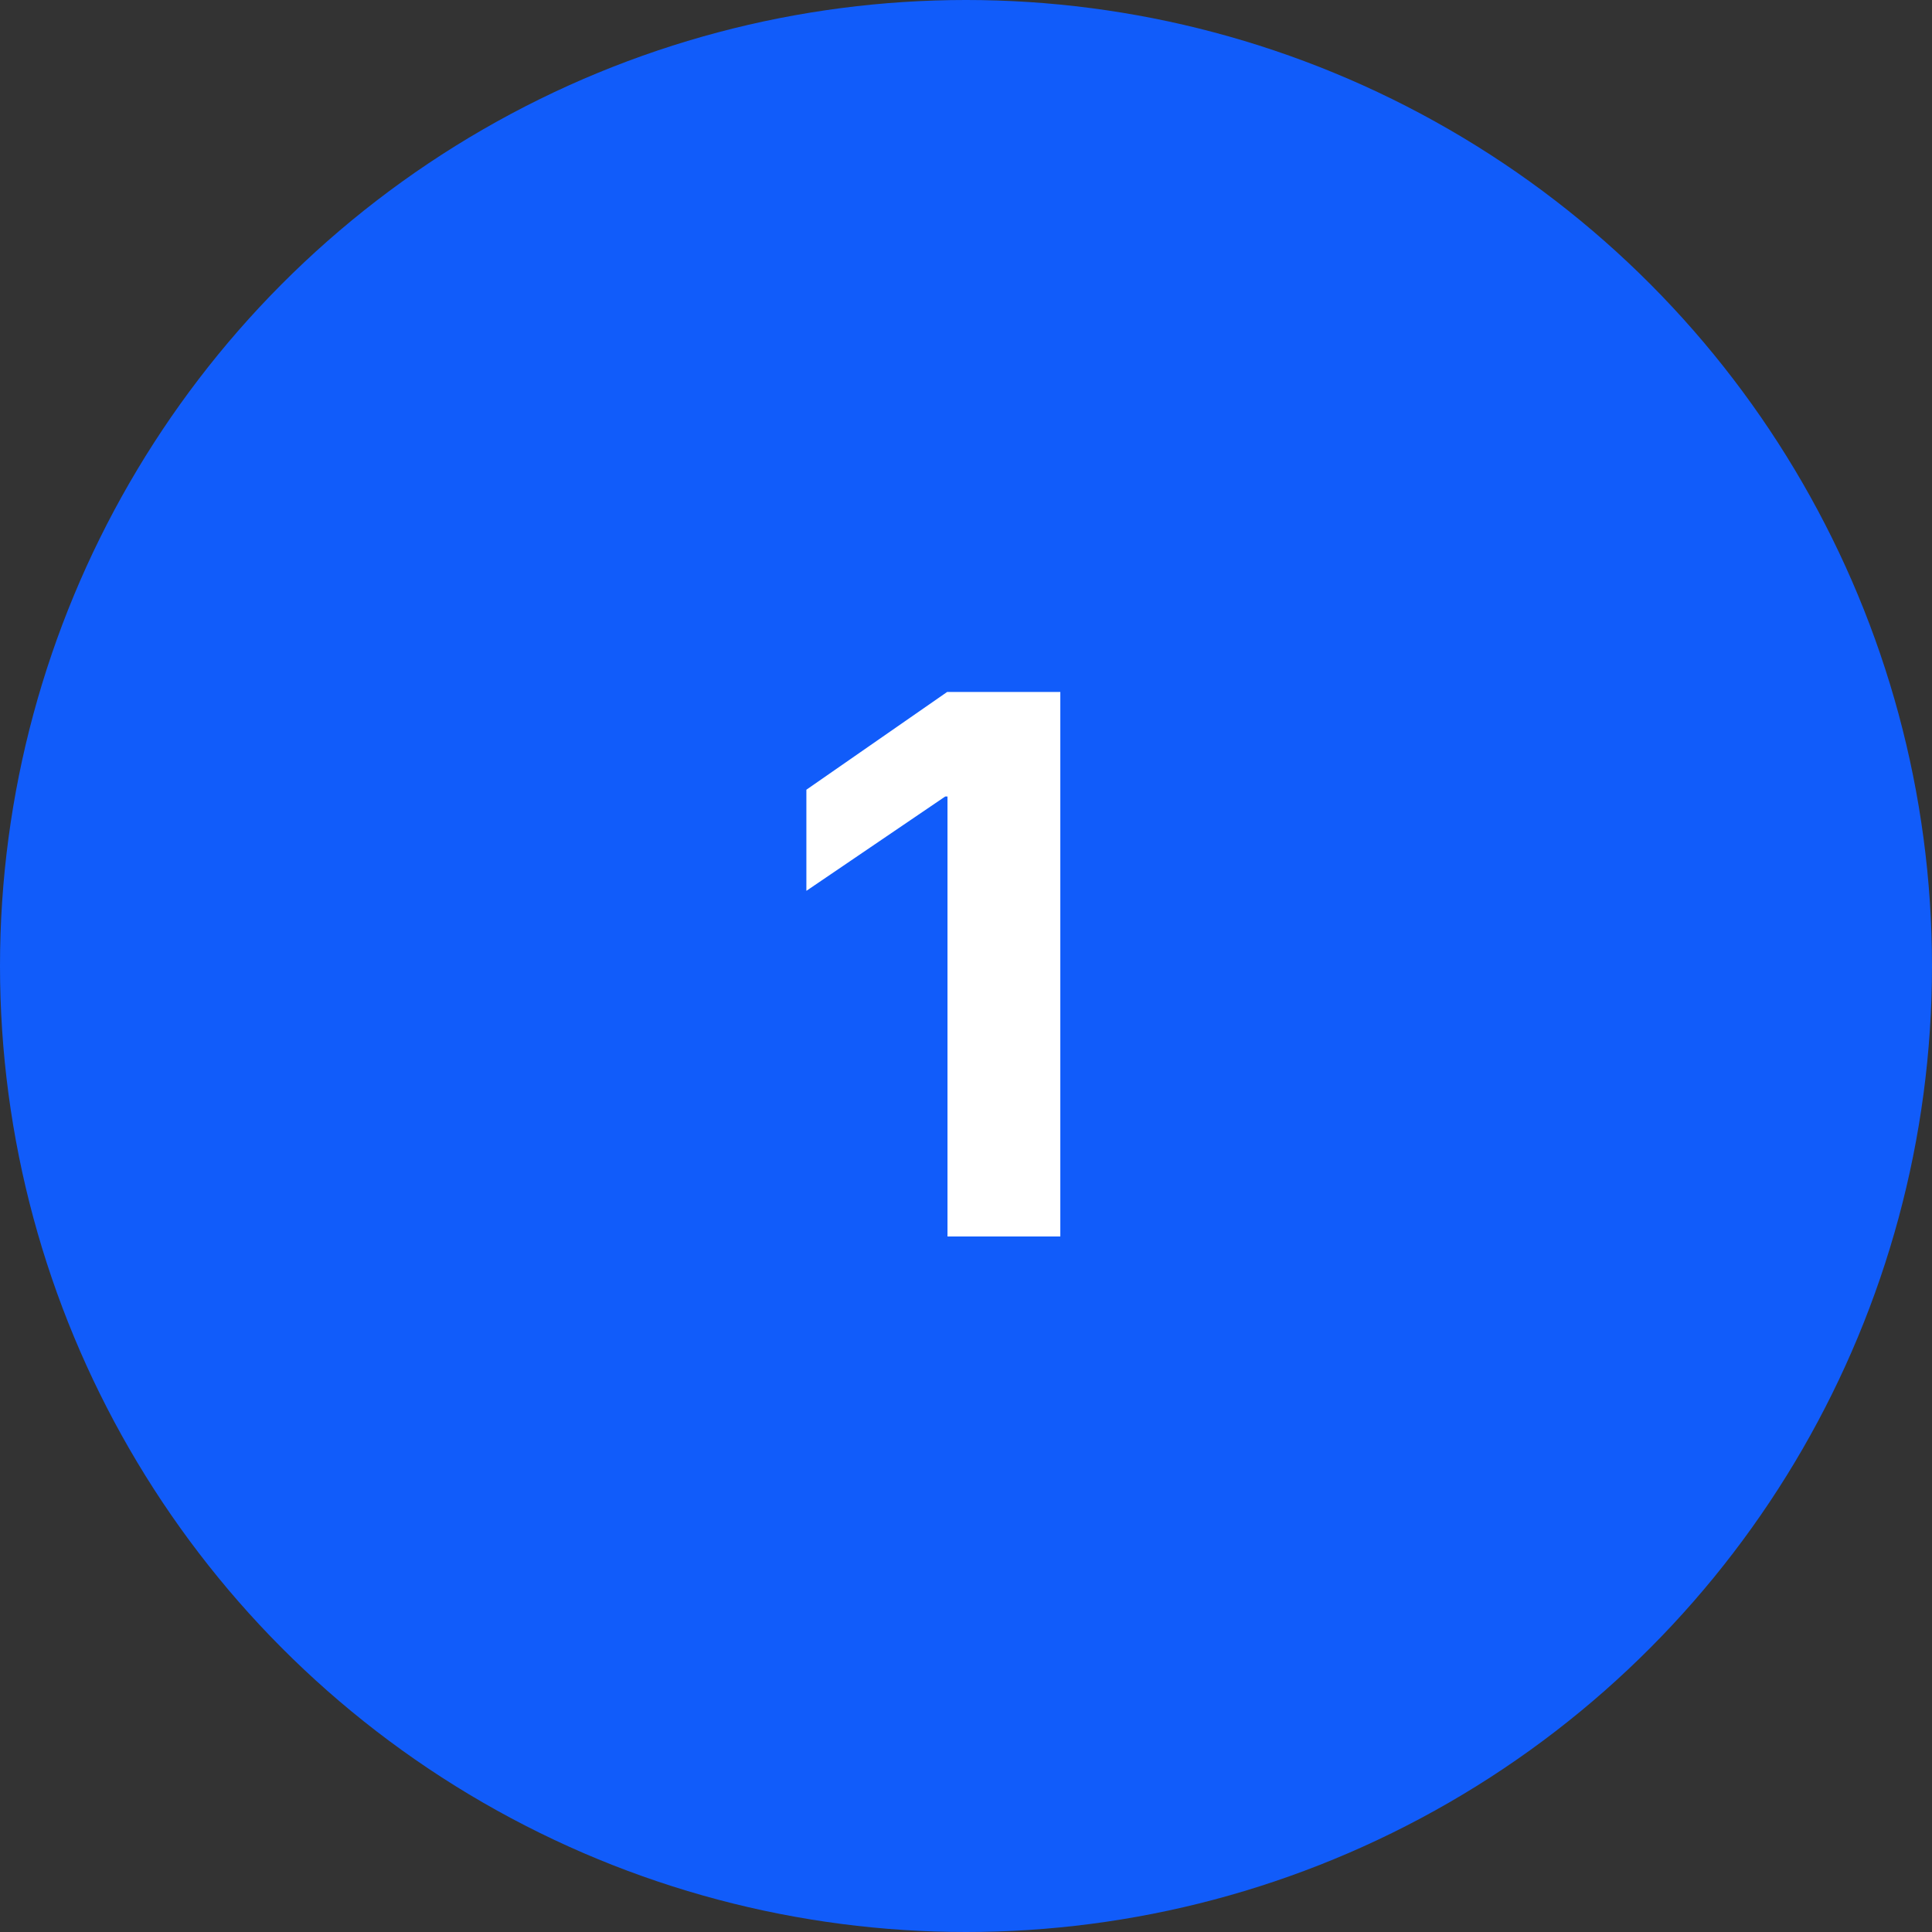
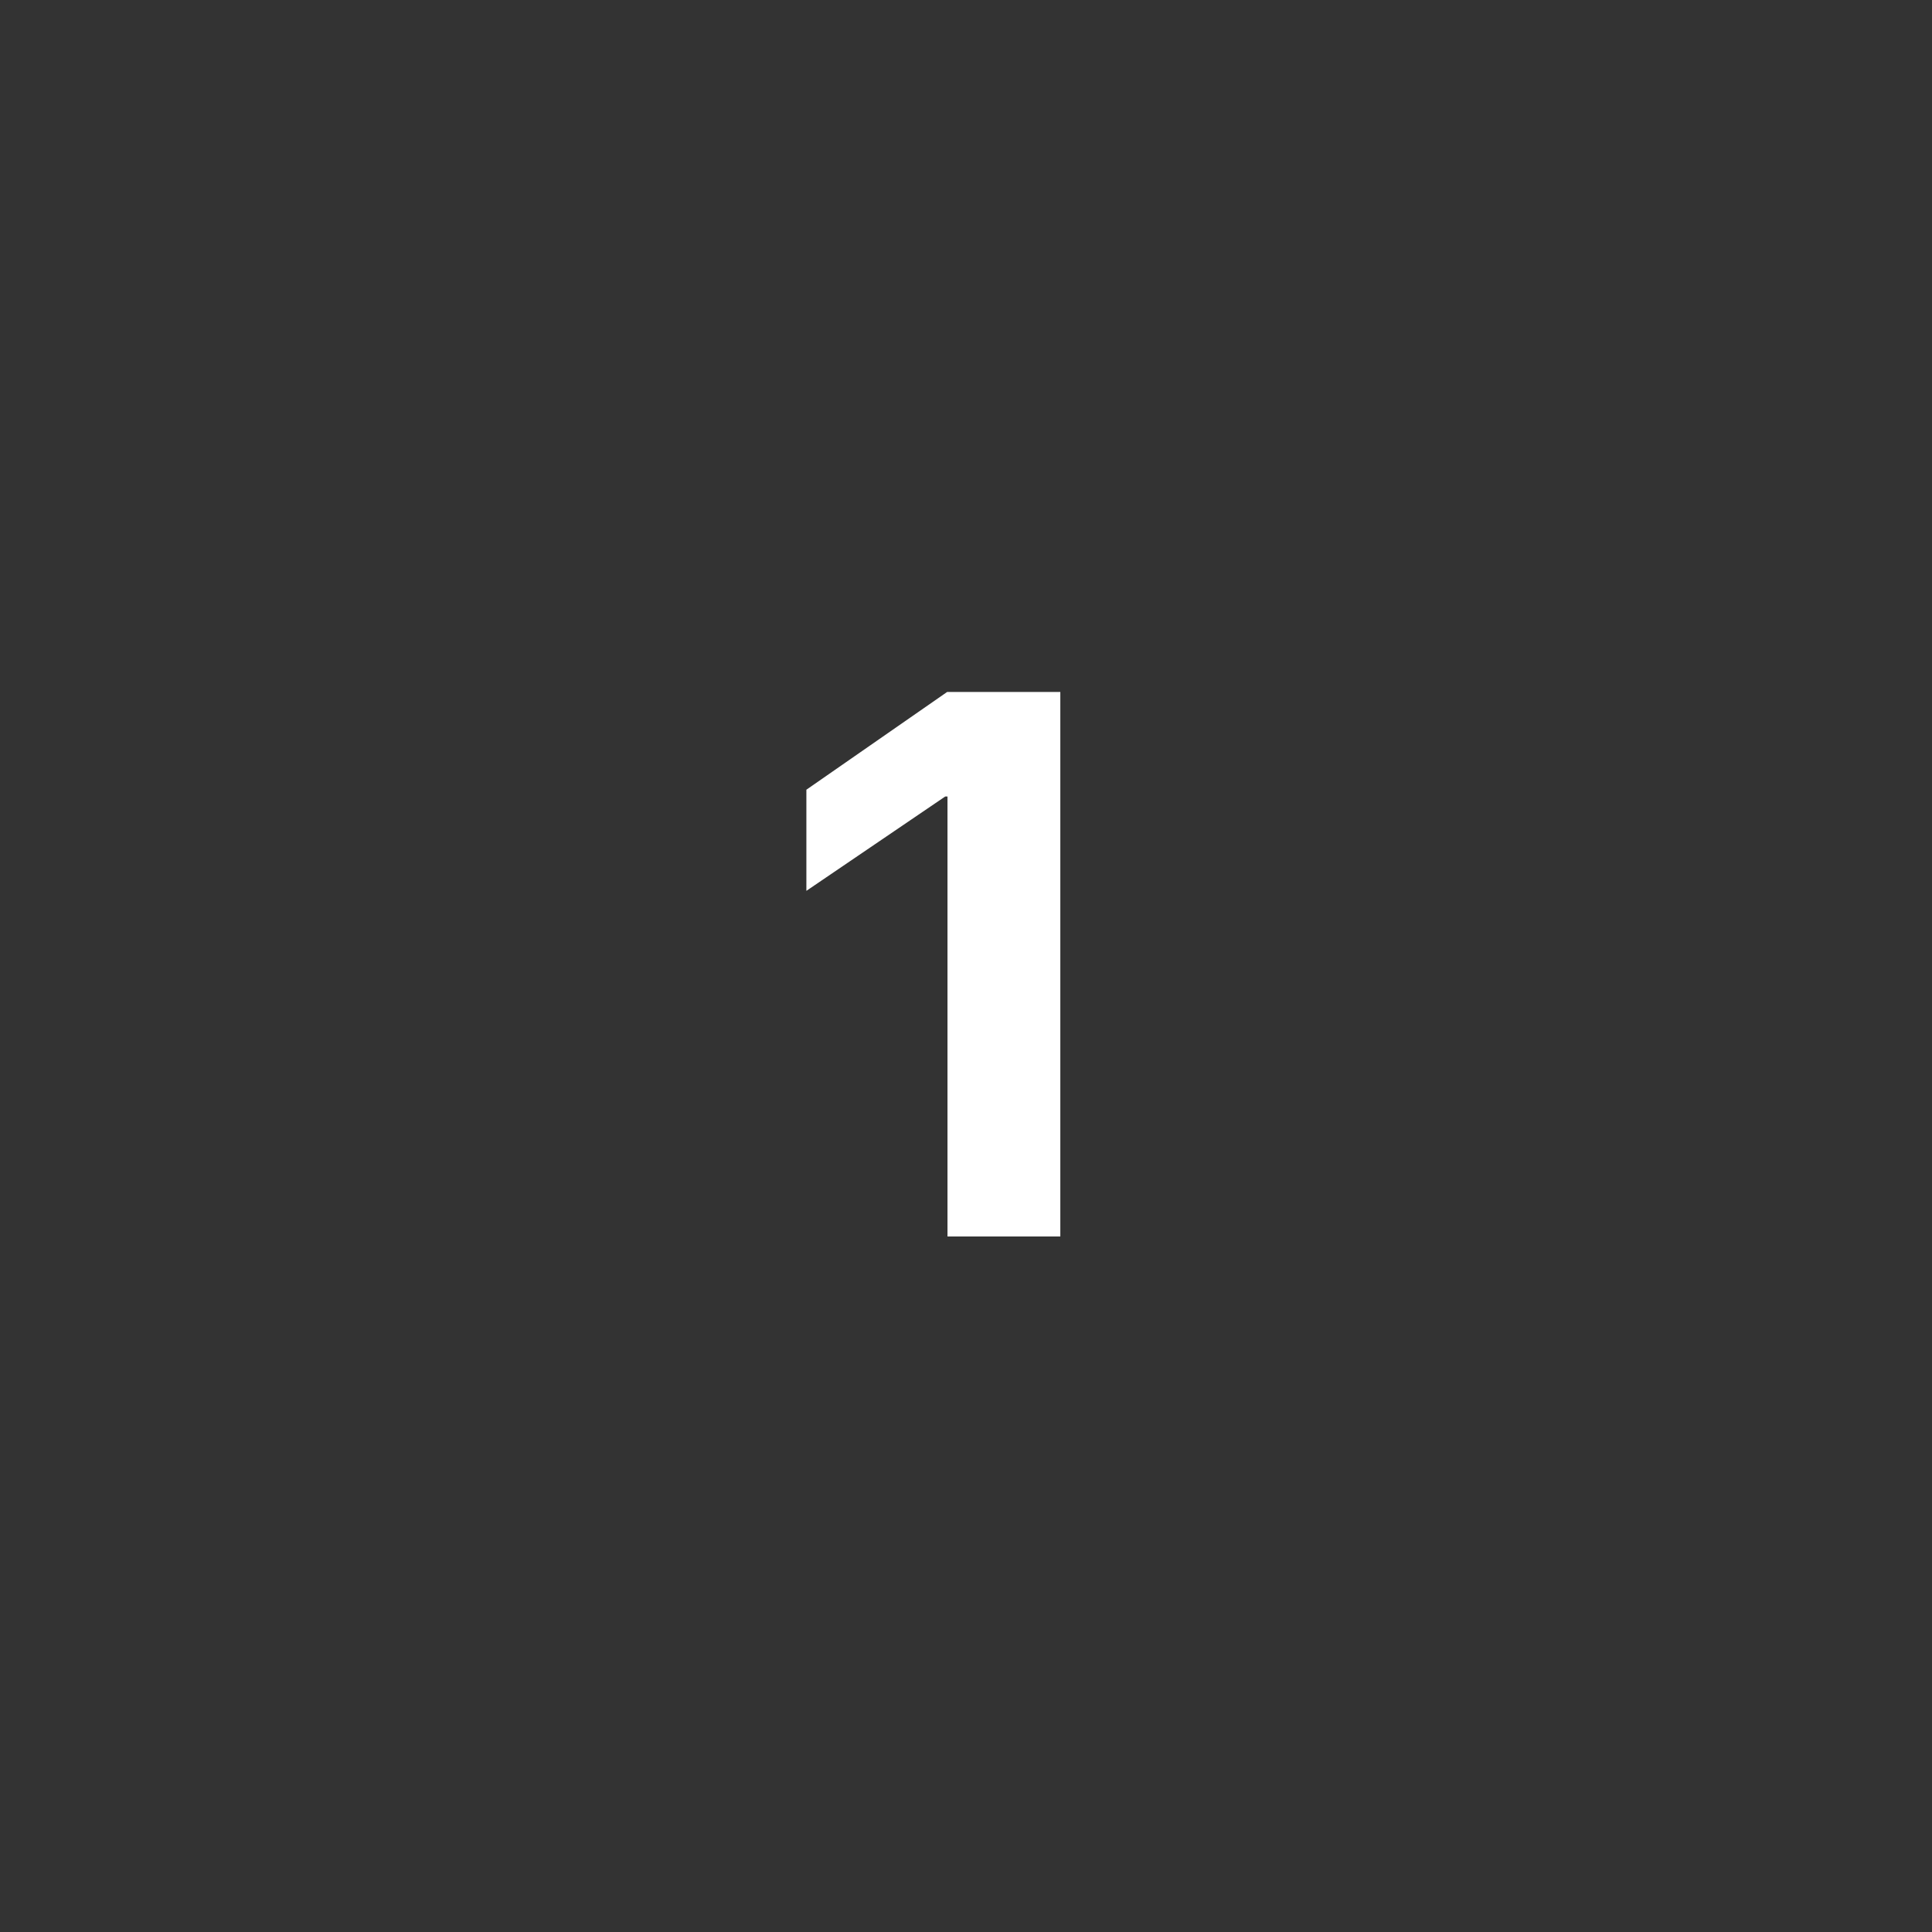
<svg xmlns="http://www.w3.org/2000/svg" width="50px" height="50px" viewBox="0 0 50 50" version="1.1">
  <rect x="0" y="0" width="50" height="50" fill="#333333" stroke="none" />
  <title>Group 5</title>
  <desc>Created with Sketch.</desc>
  <g id="Home" stroke="none" stroke-width="1" fill="none" fill-rule="evenodd">
    <g id="Home-page" transform="translate(-205, -2327)">
      <g id="how-to" transform="translate(205, 2134)">
        <g id="Group-6" transform="translate(0, 193)">
          <g id="Group-5">
-             <circle id="Oval" fill="#115CFA" cx="25" cy="25" r="25" />
            <polygon id="1" fill="#FFFFFF" fill-rule="nonzero" points="27.441 32 27.441 17.908 24.512 17.908 20.869 20.438 20.869 23.055 24.463 20.613 24.521 20.613 24.521 32" />
          </g>
        </g>
      </g>
    </g>
  </g>
</svg>